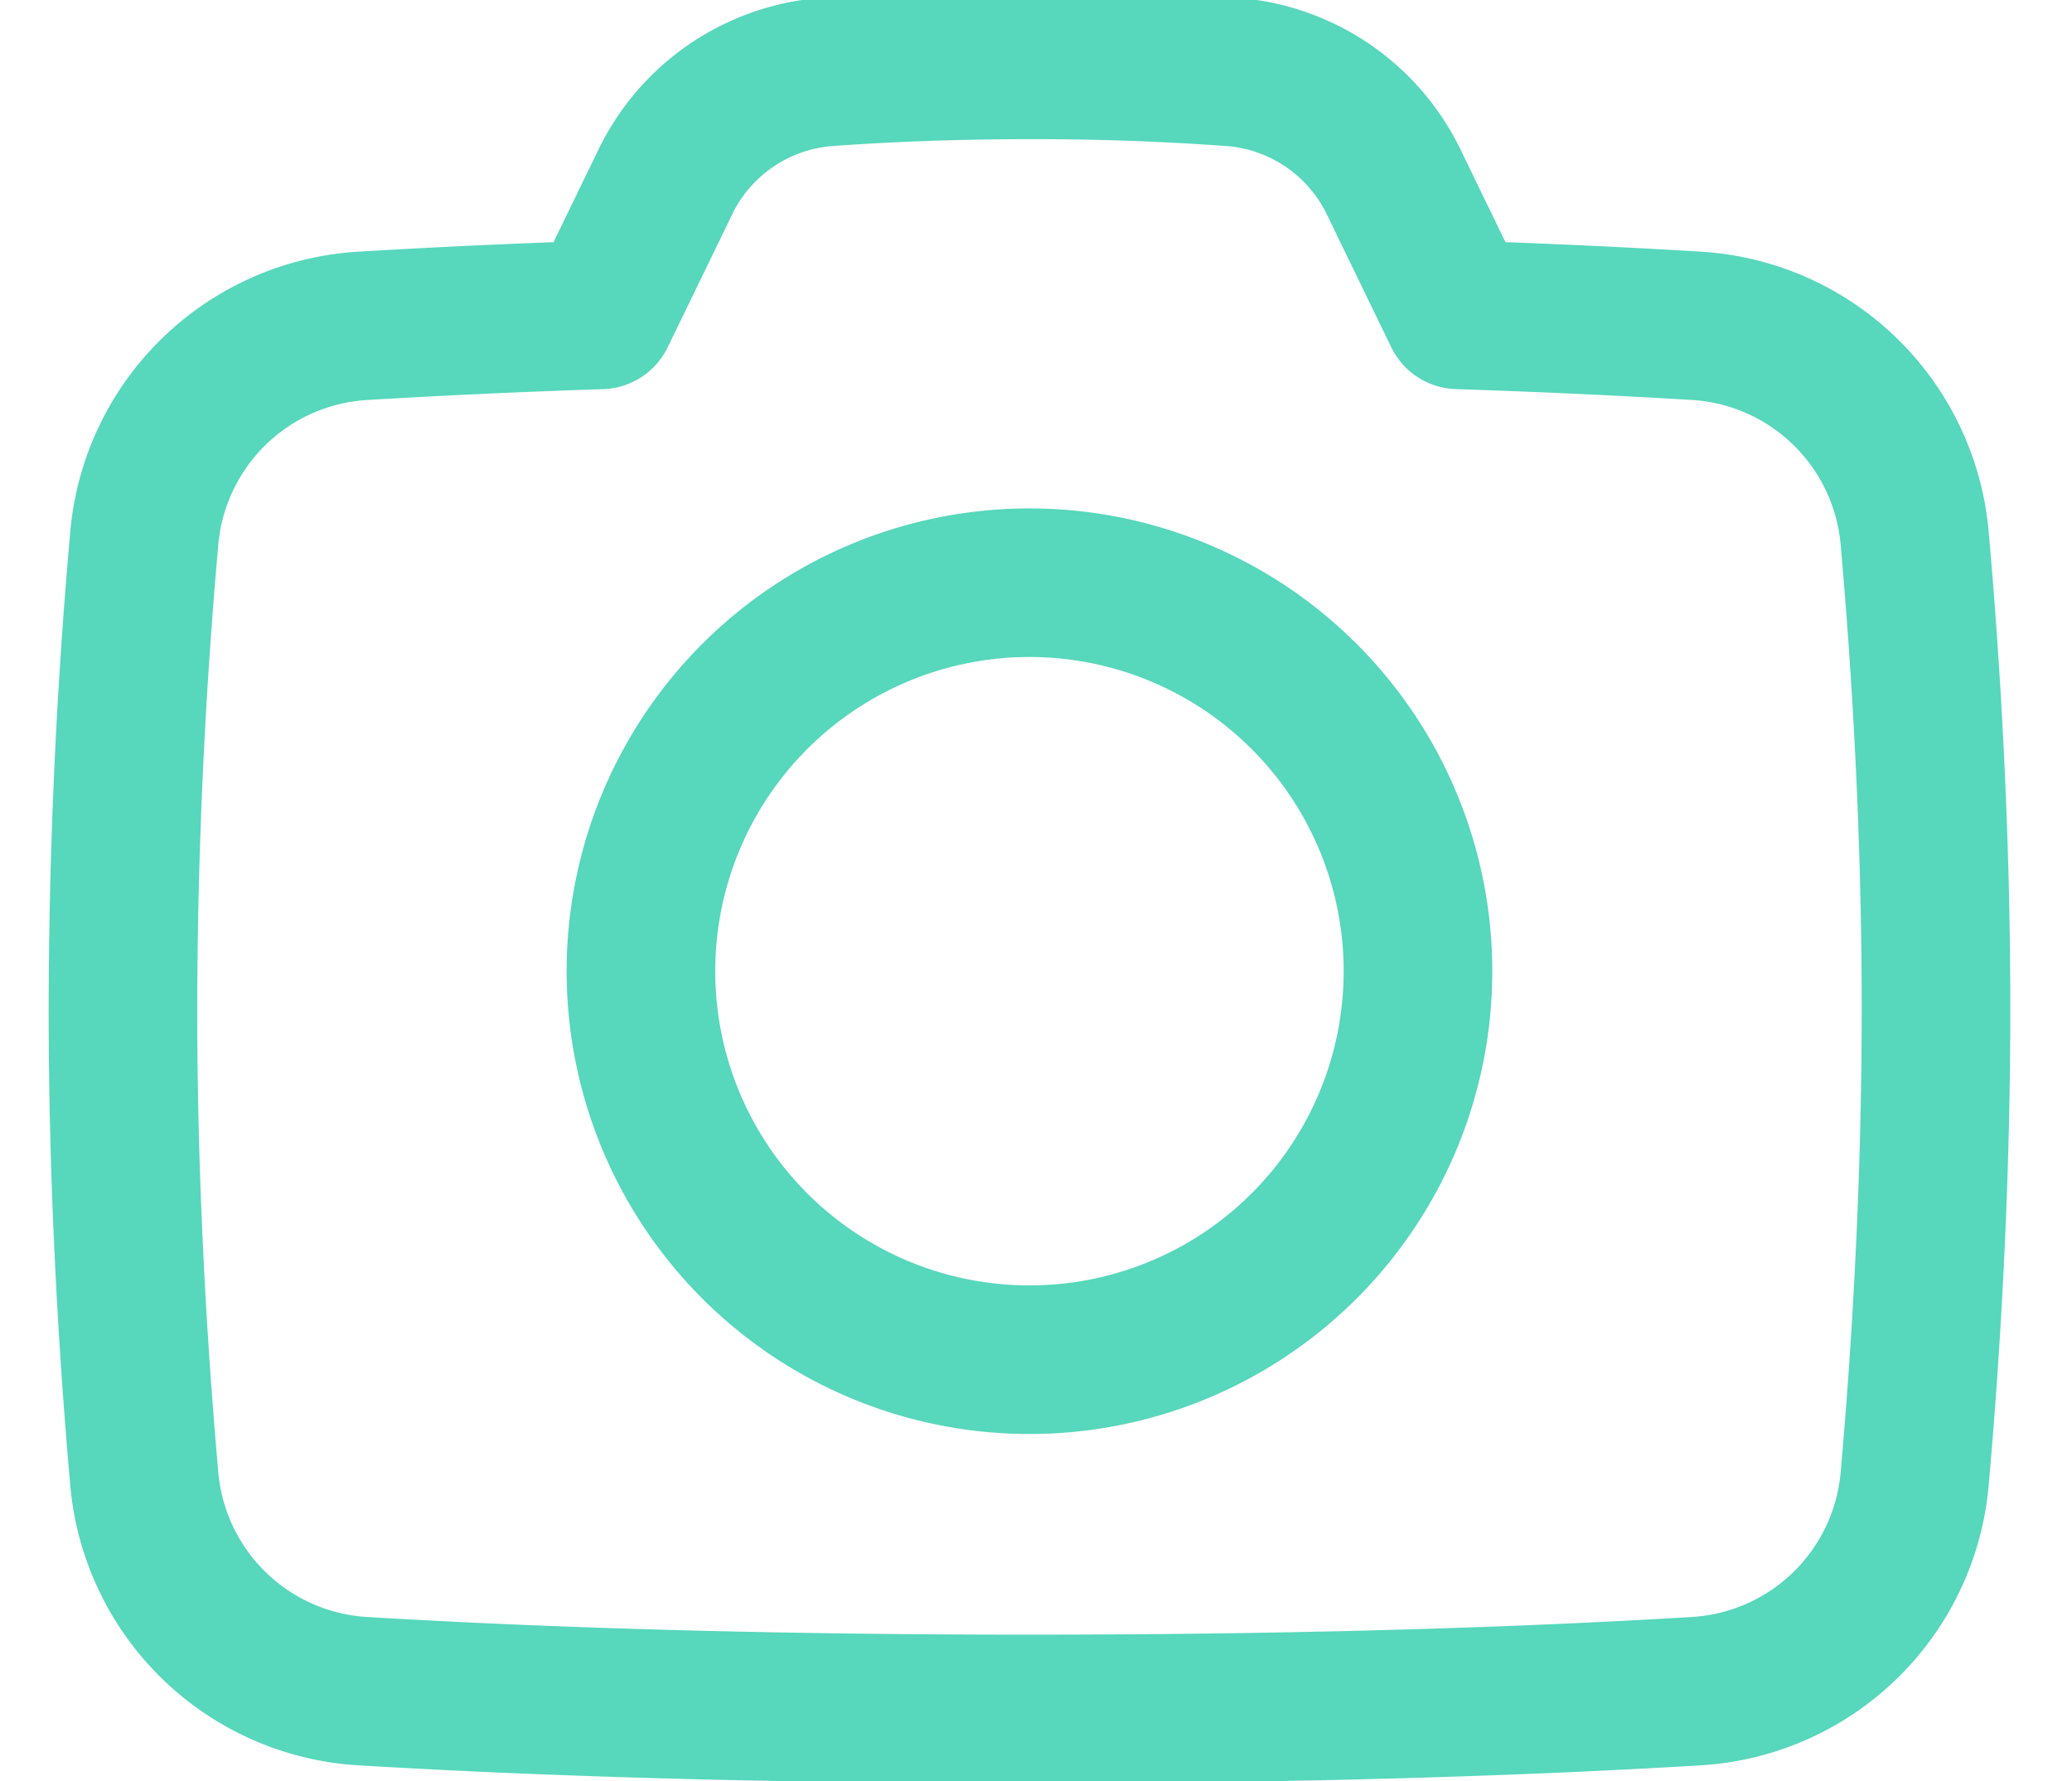
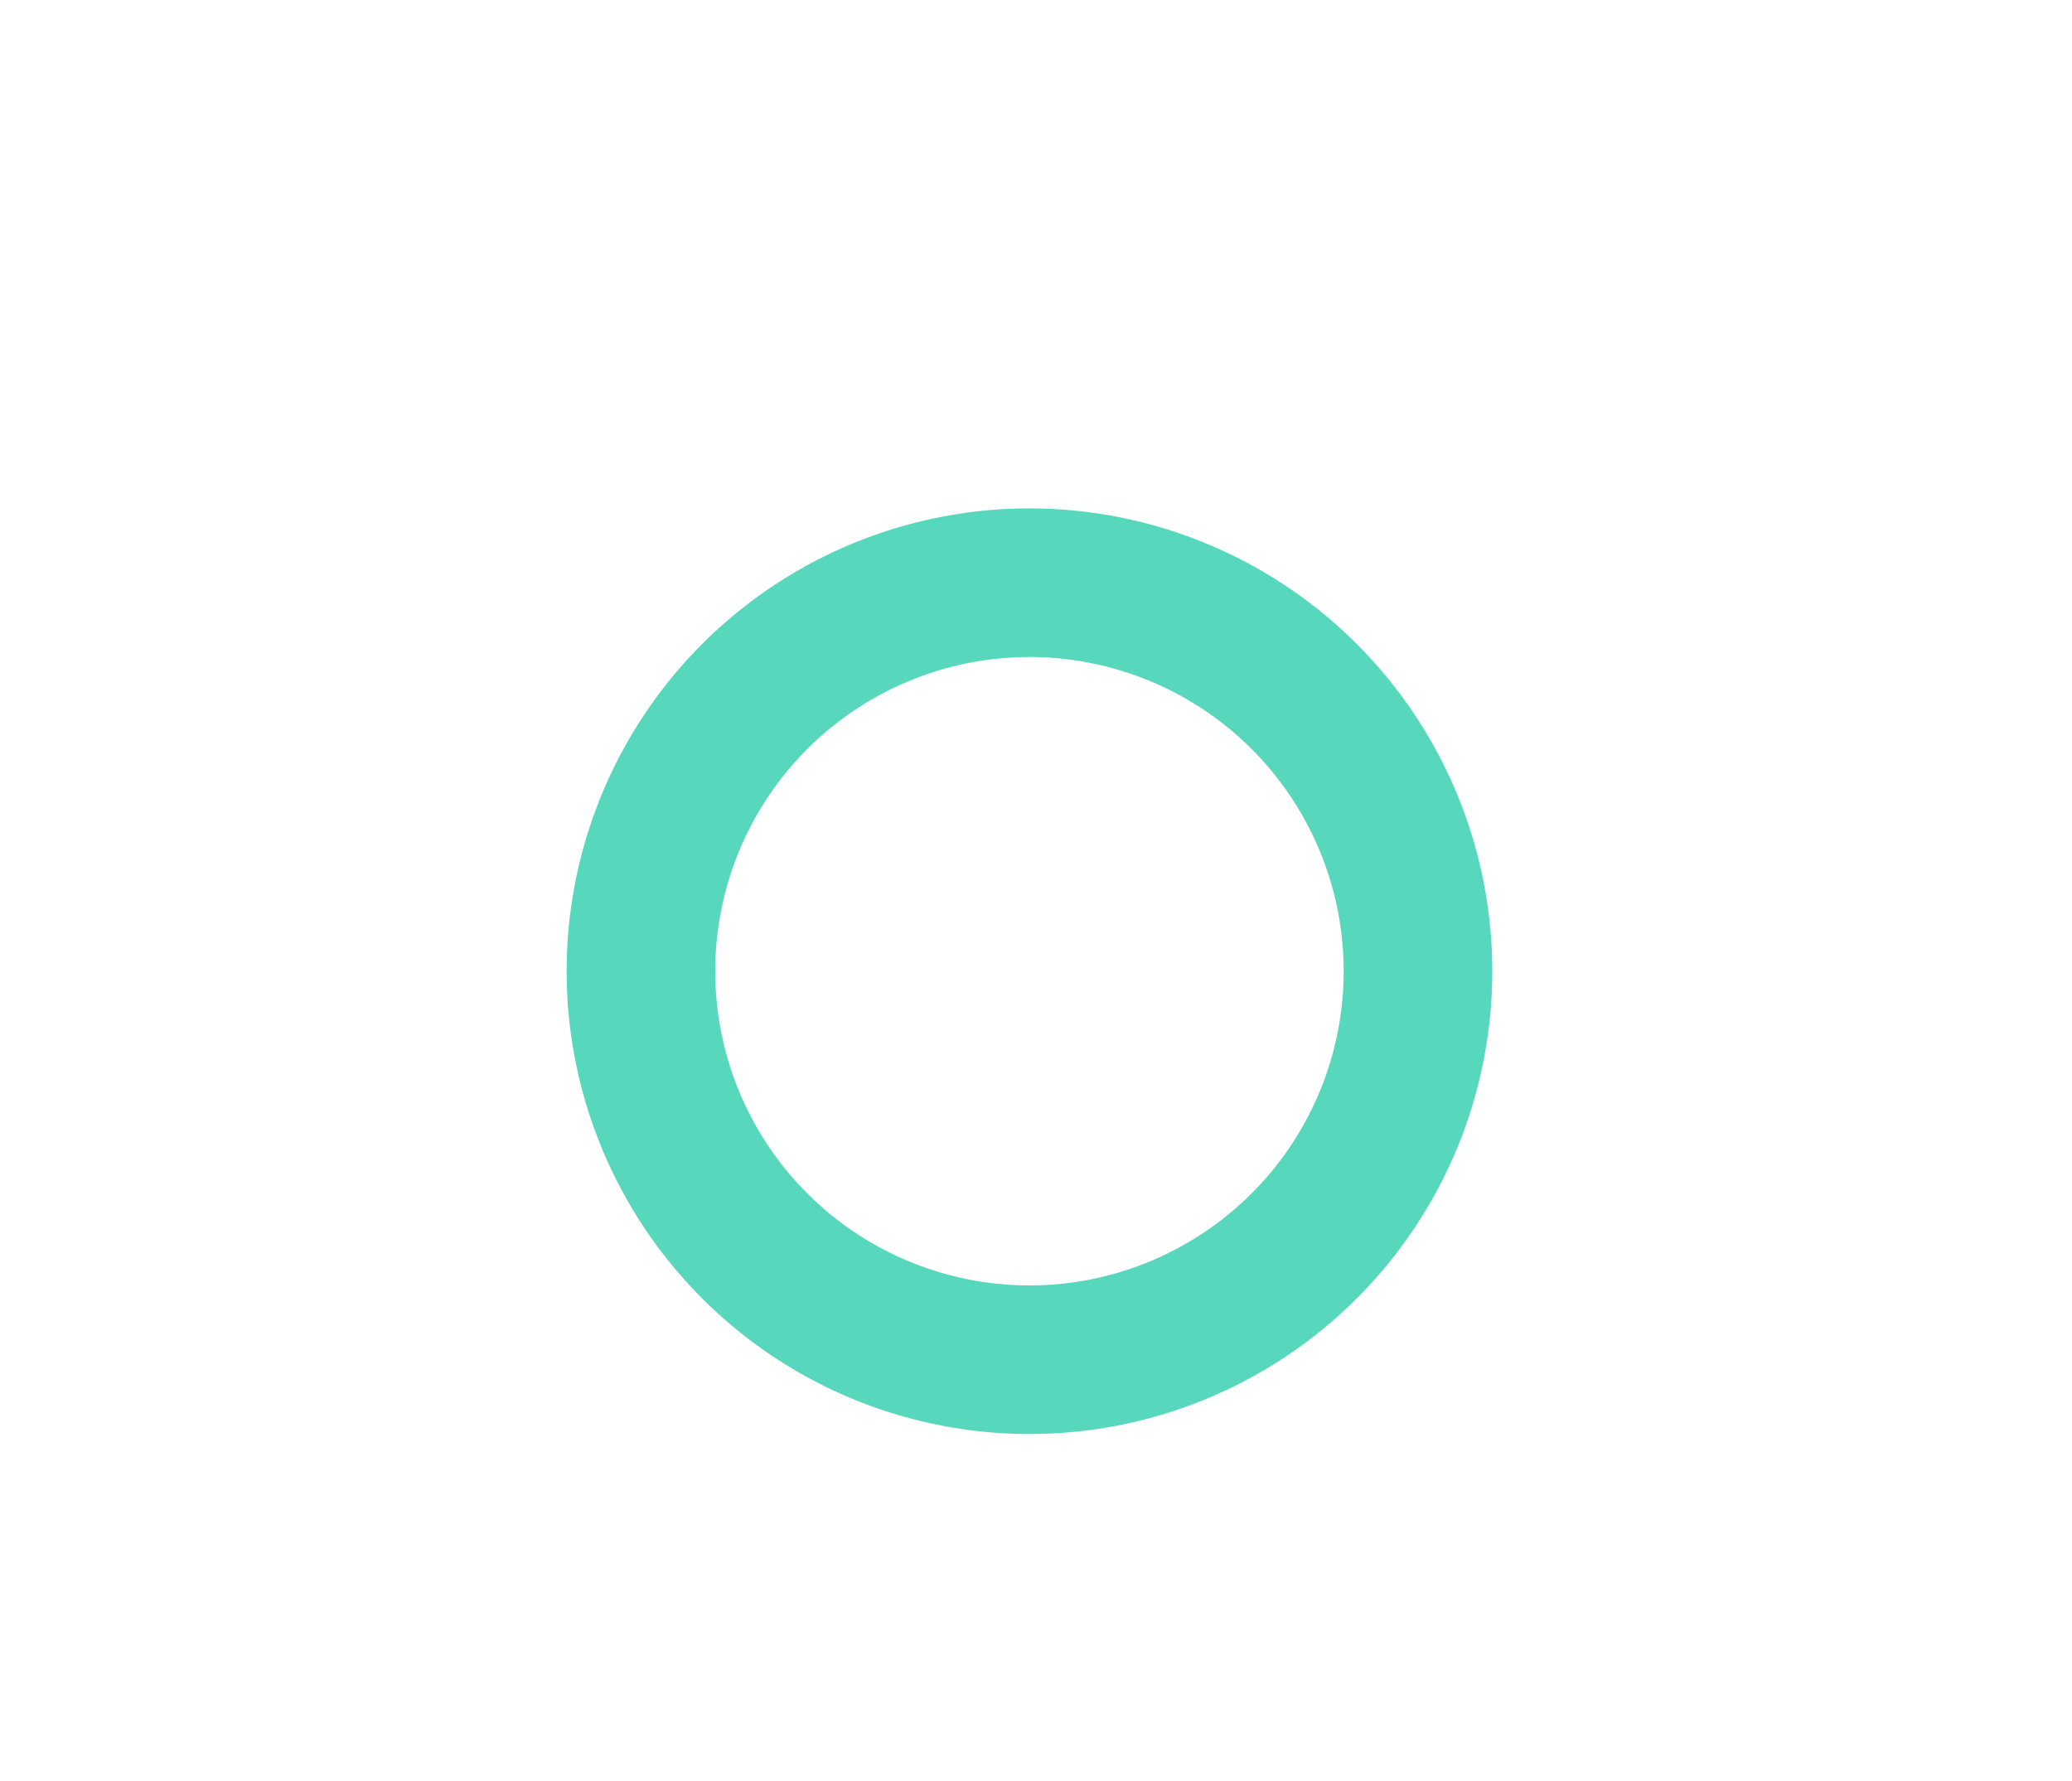
<svg xmlns="http://www.w3.org/2000/svg" width="57" height="49" viewBox="0 0 57 49">
  <defs>
    <clipPath id="clip-path">
      <rect id="長方形_2766" data-name="長方形 2766" width="57" height="49" transform="translate(421 1387)" fill="#fff" stroke="#707070" stroke-width="1" />
    </clipPath>
  </defs>
  <g id="マスクグループ_138" data-name="マスクグループ 138" transform="translate(-421 -1387)" clip-path="url(#clip-path)">
    <g id="Camera-1--Streamline-Plump.svg" transform="translate(424.382 1388.781)">
-       <path id="Union" d="M17.234,13.695c-2.59.087-4.76.194-6.508.3a6.415,6.415,0,0,0-6.053,5.87Q4.1,26.3,4.088,32.778c0,5.055.292,9.607.585,12.913a6.415,6.415,0,0,0,6.054,5.87c3.946.237,10.04.487,18.3.487s14.352-.249,18.3-.487a6.415,6.415,0,0,0,6.053-5.87c.293-3.3.585-7.858.585-12.913s-.292-9.608-.585-12.914a6.416,6.416,0,0,0-6.054-5.87c-1.747-.106-3.916-.214-6.508-.3l-1.734-3.576a5.4,5.4,0,0,0-4.415-3.1q-2.816-.207-5.642-.2c-2.294,0-4.2.094-5.641.2a5.394,5.394,0,0,0-4.415,3.1l-1.735,3.574Z" transform="translate(-4.088 -6.814)" fill="none" stroke="#57d7bc" stroke-linejoin="round" stroke-width="4.088" />
      <path id="Ellipse_40" data-name="Ellipse 40" d="M20.442,33.856A10.688,10.688,0,1,0,31.13,23.168,10.688,10.688,0,0,0,20.442,33.856" transform="translate(-6.192 -8.918)" fill="none" stroke="#57d7bc" stroke-linejoin="round" stroke-width="4.088" />
    </g>
  </g>
</svg>